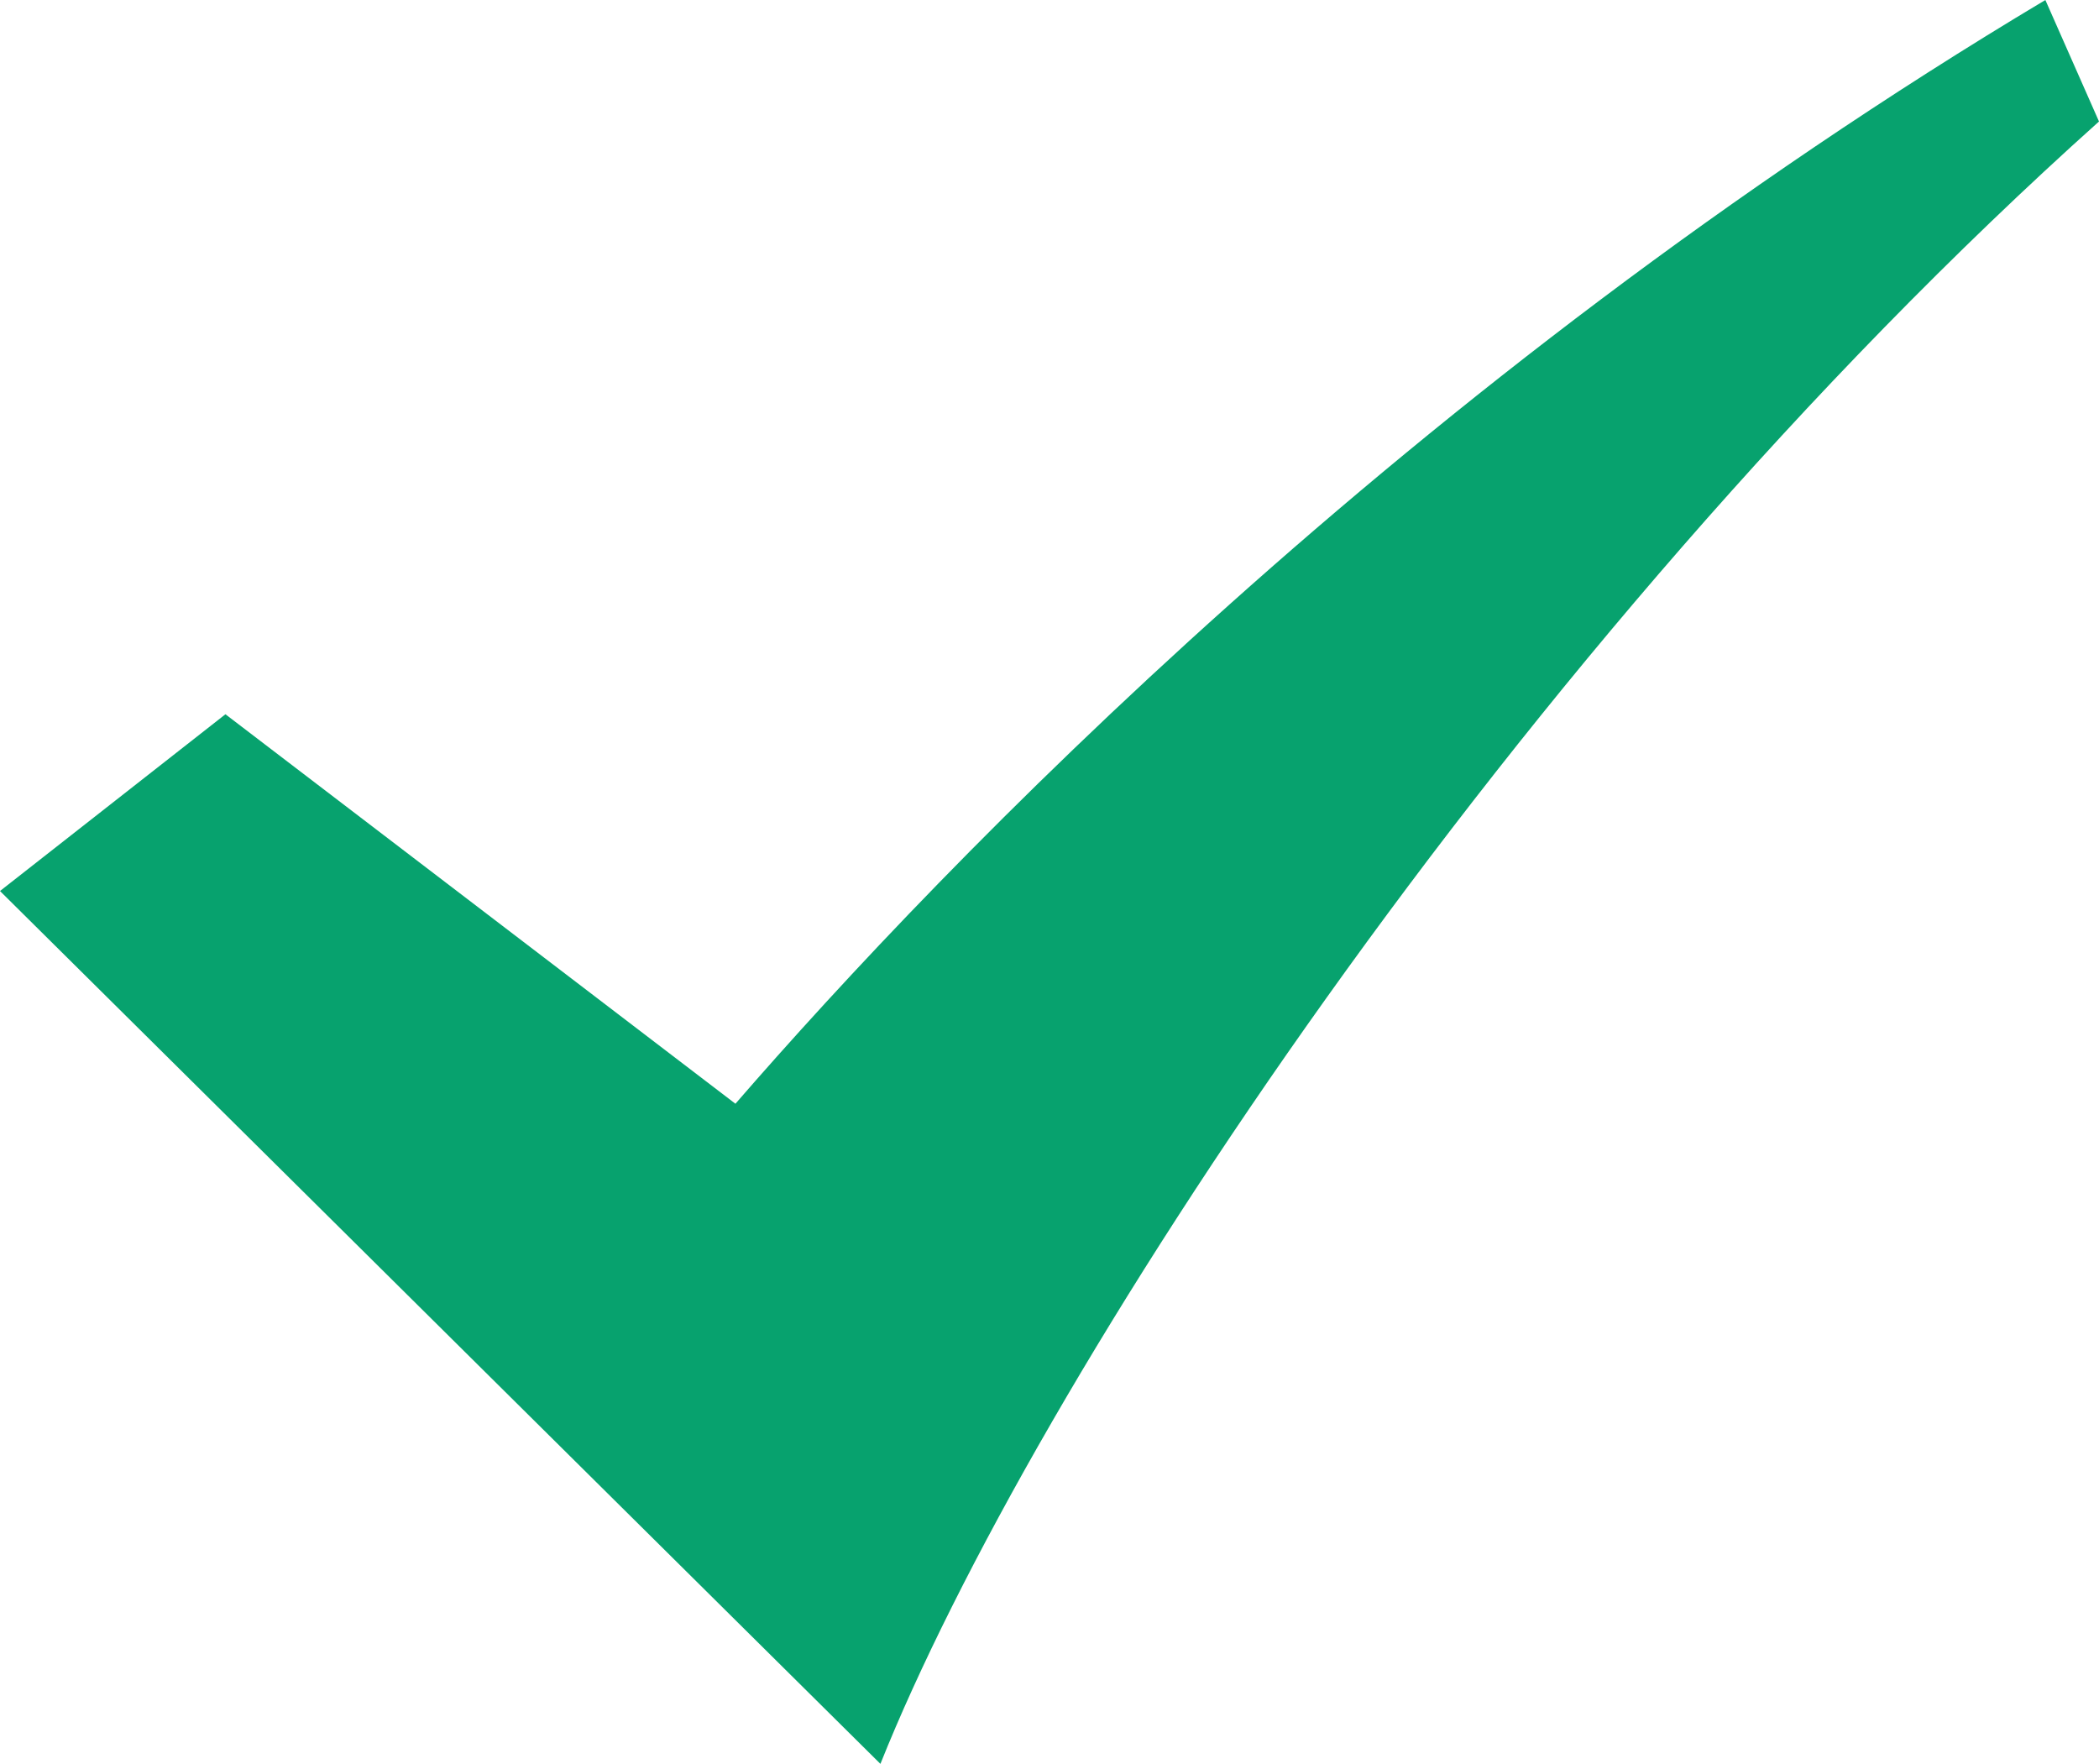
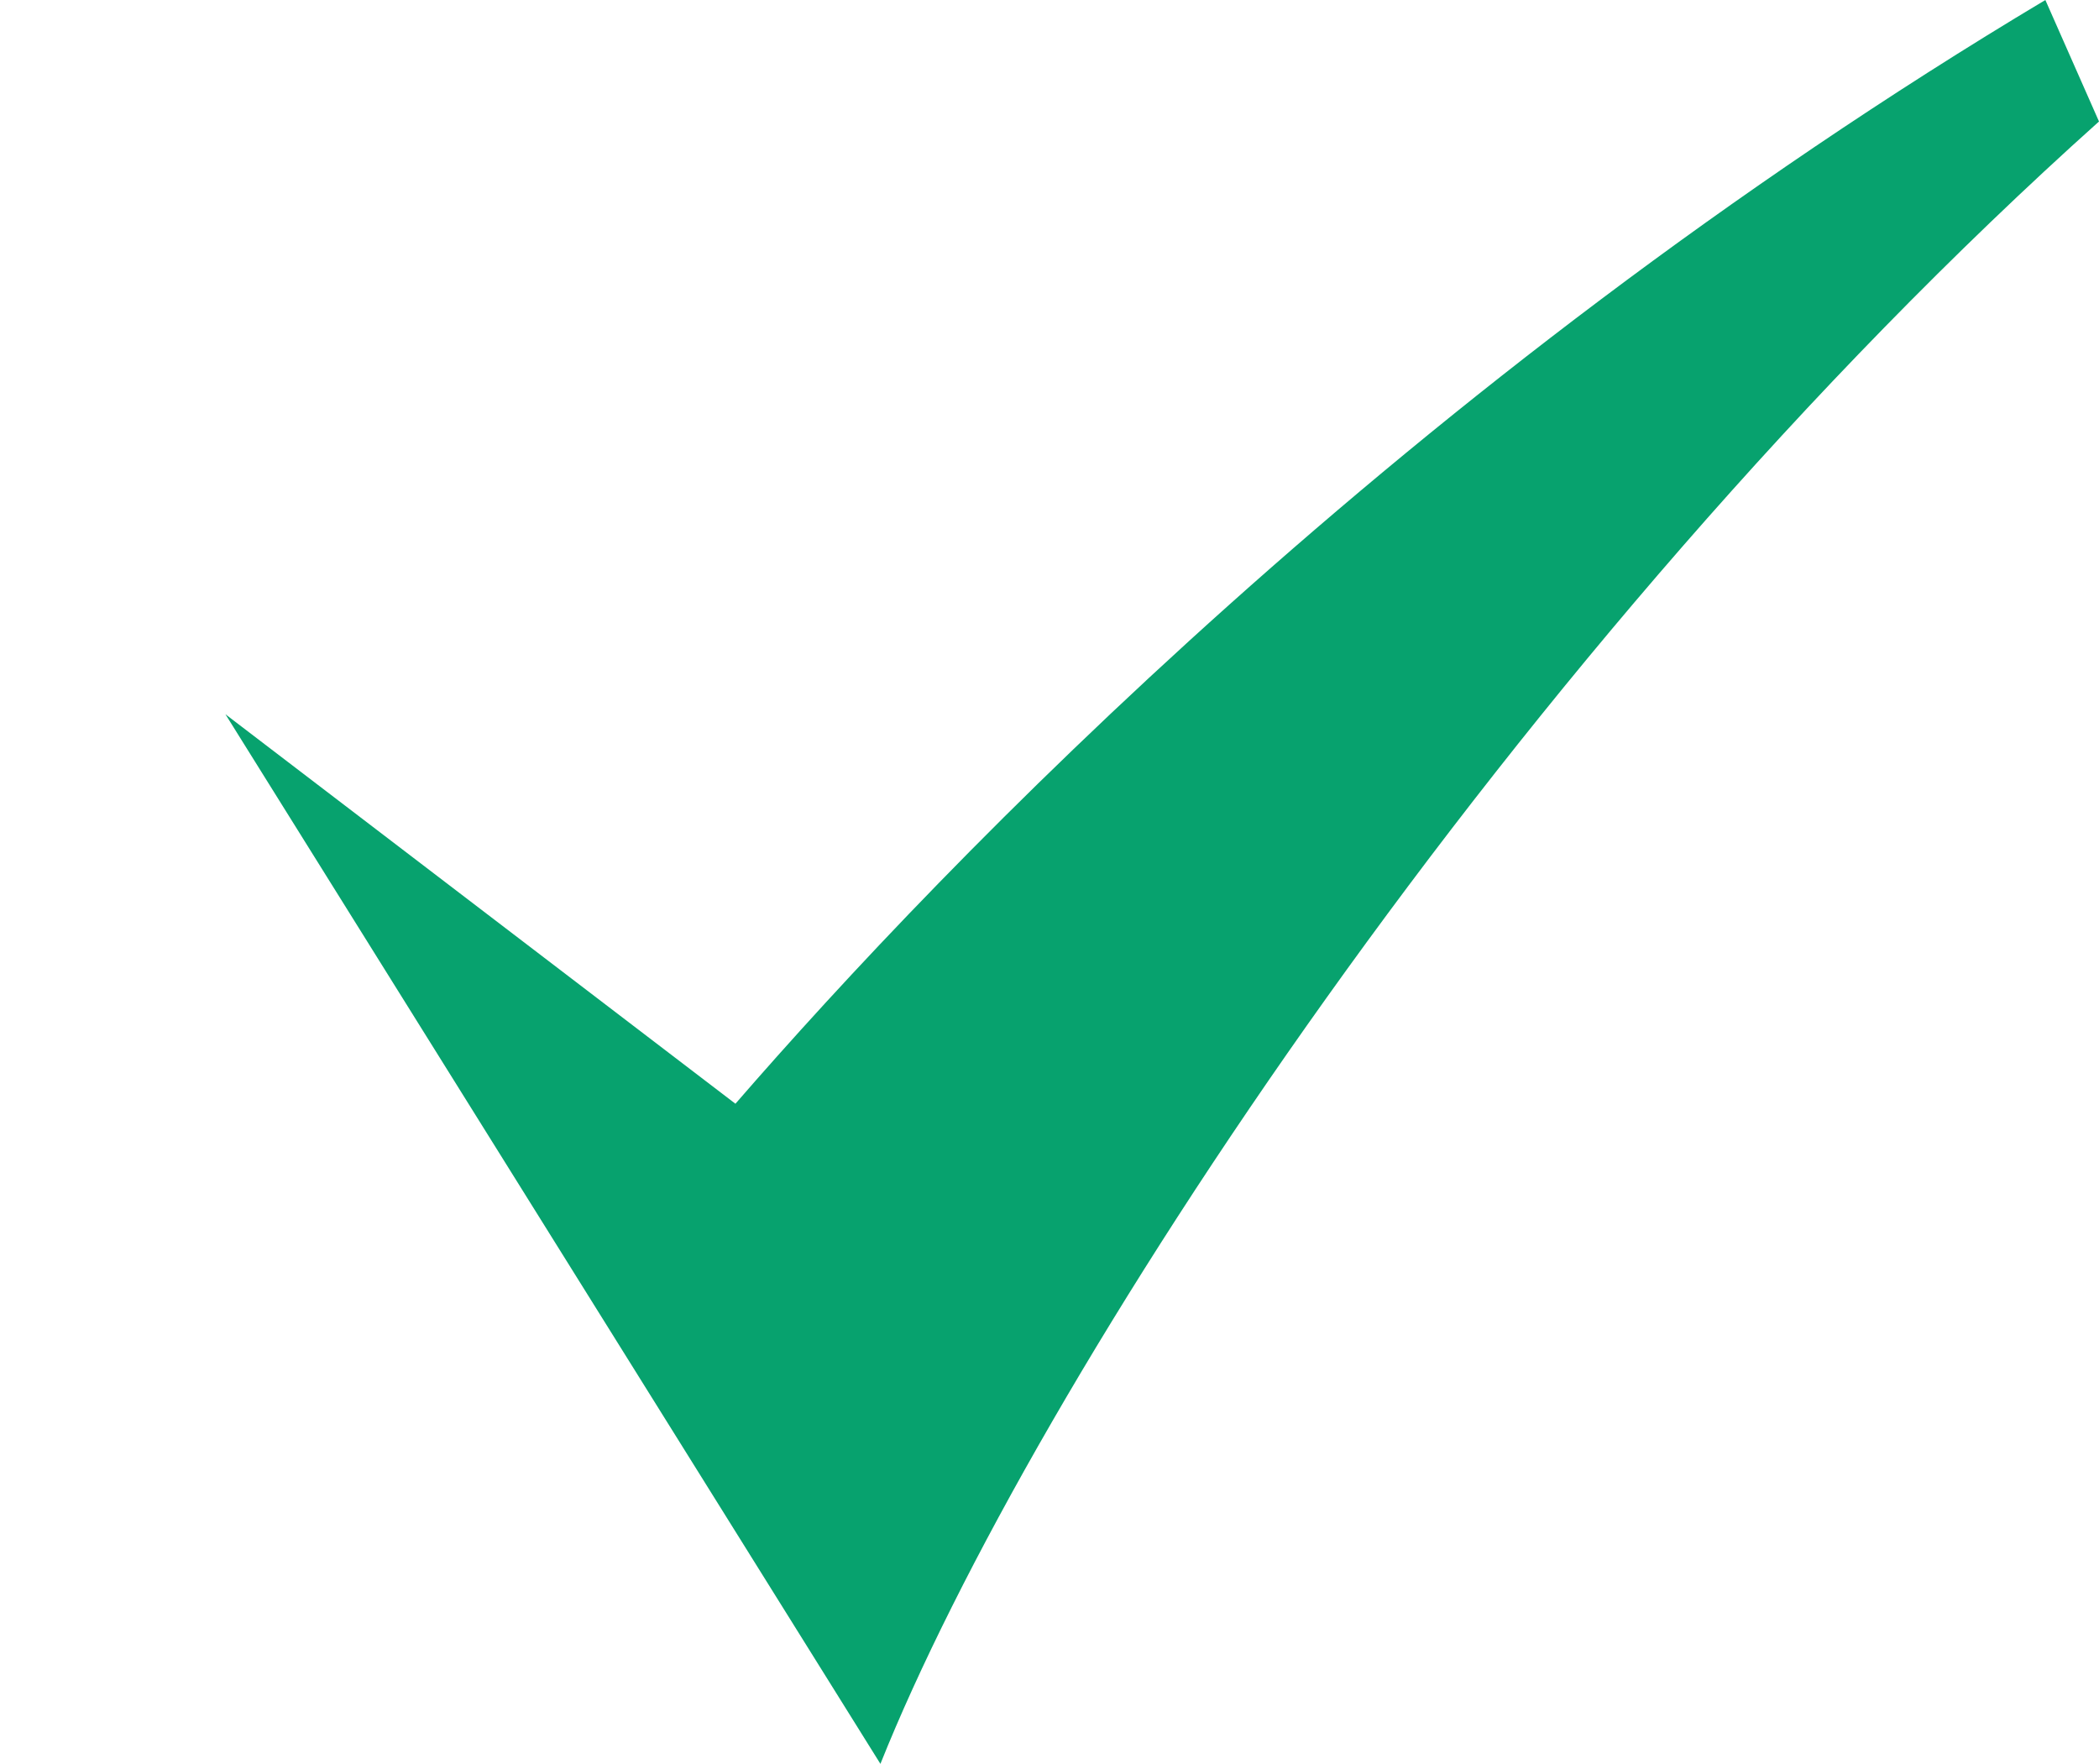
<svg xmlns="http://www.w3.org/2000/svg" width="119px" height="100px" viewBox="0 0 119 100" version="1.1">
  <title>check_7</title>
  <g id="首页第一屏" stroke="none" stroke-width="1" fill="none" fill-rule="evenodd">
    <g id="画板" transform="translate(-1251, -171)" fill="#07A26E" fill-rule="nonzero">
-       <path d="M1366.959,171 C1330.796,192.609 1304.55,219.906 1292.694,233.575 L1263.781,211.494 L1251,221.515 L1300.914,271 C1309.486,249.562 1336.746,207.674 1370,177.888 L1366.959,171 L1366.959,171 Z" id="check_7" />
+       <path d="M1366.959,171 C1330.796,192.609 1304.55,219.906 1292.694,233.575 L1263.781,211.494 L1300.914,271 C1309.486,249.562 1336.746,207.674 1370,177.888 L1366.959,171 L1366.959,171 Z" id="check_7" />
    </g>
  </g>
</svg>